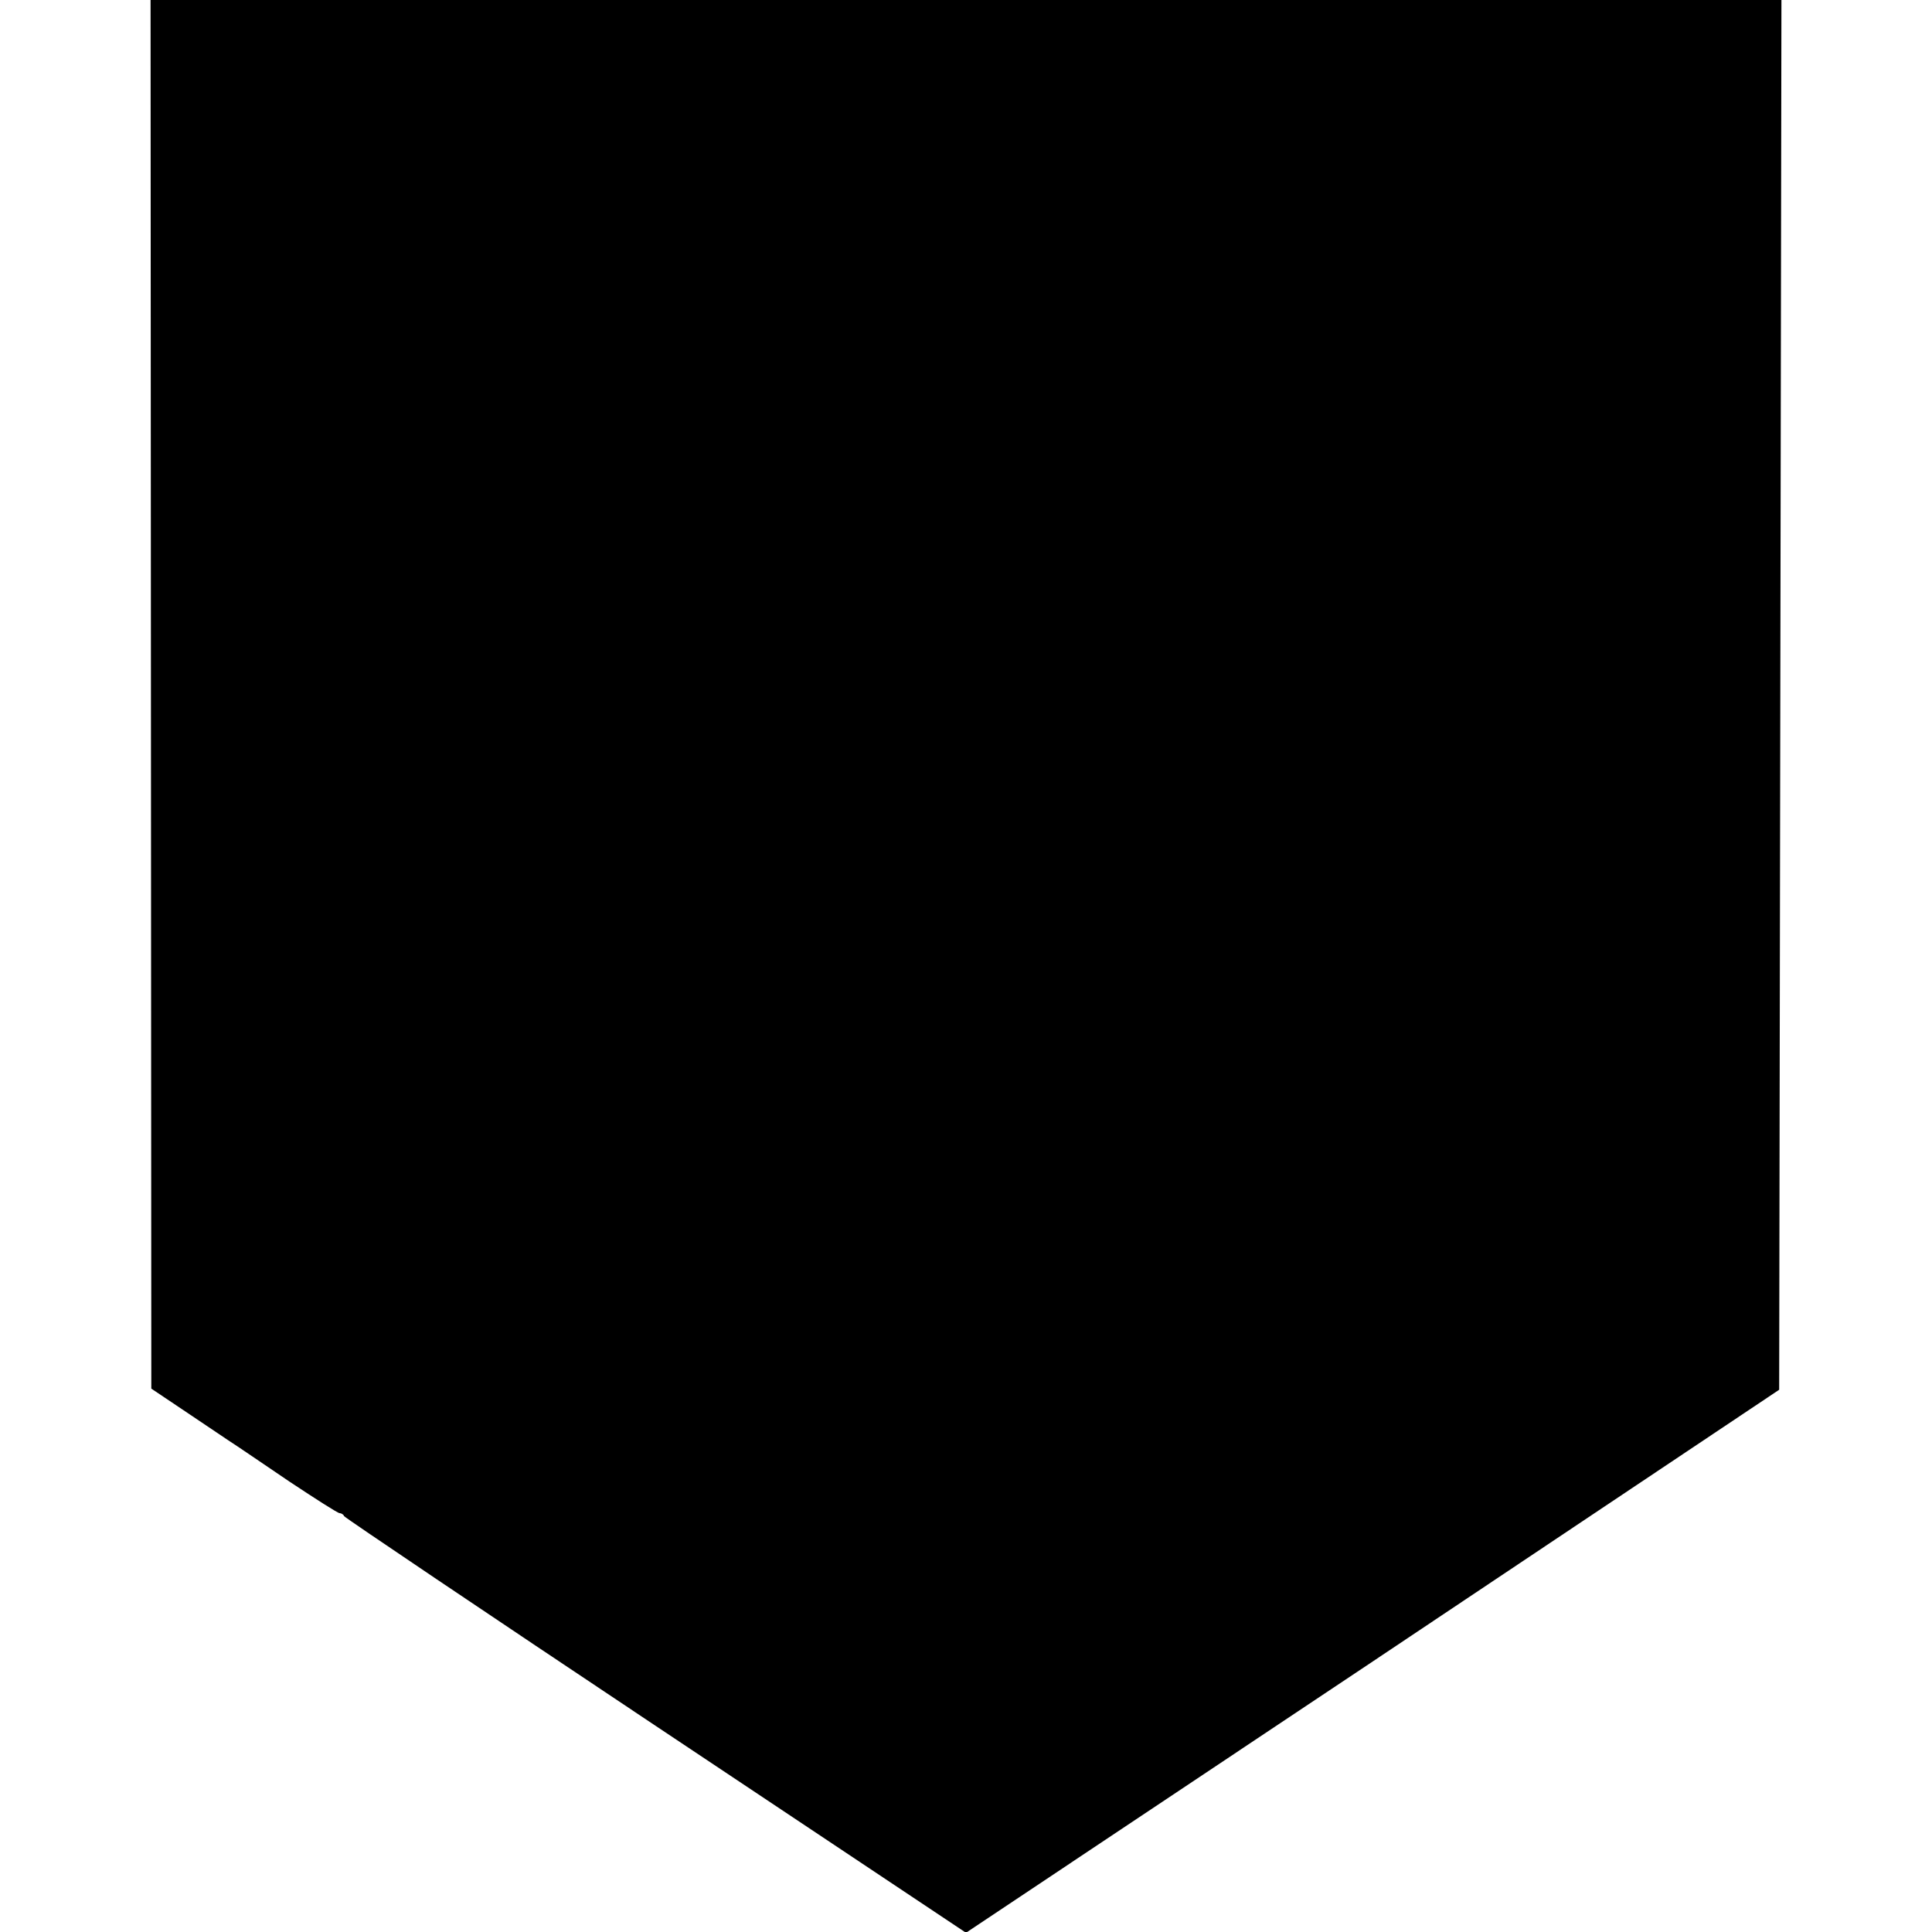
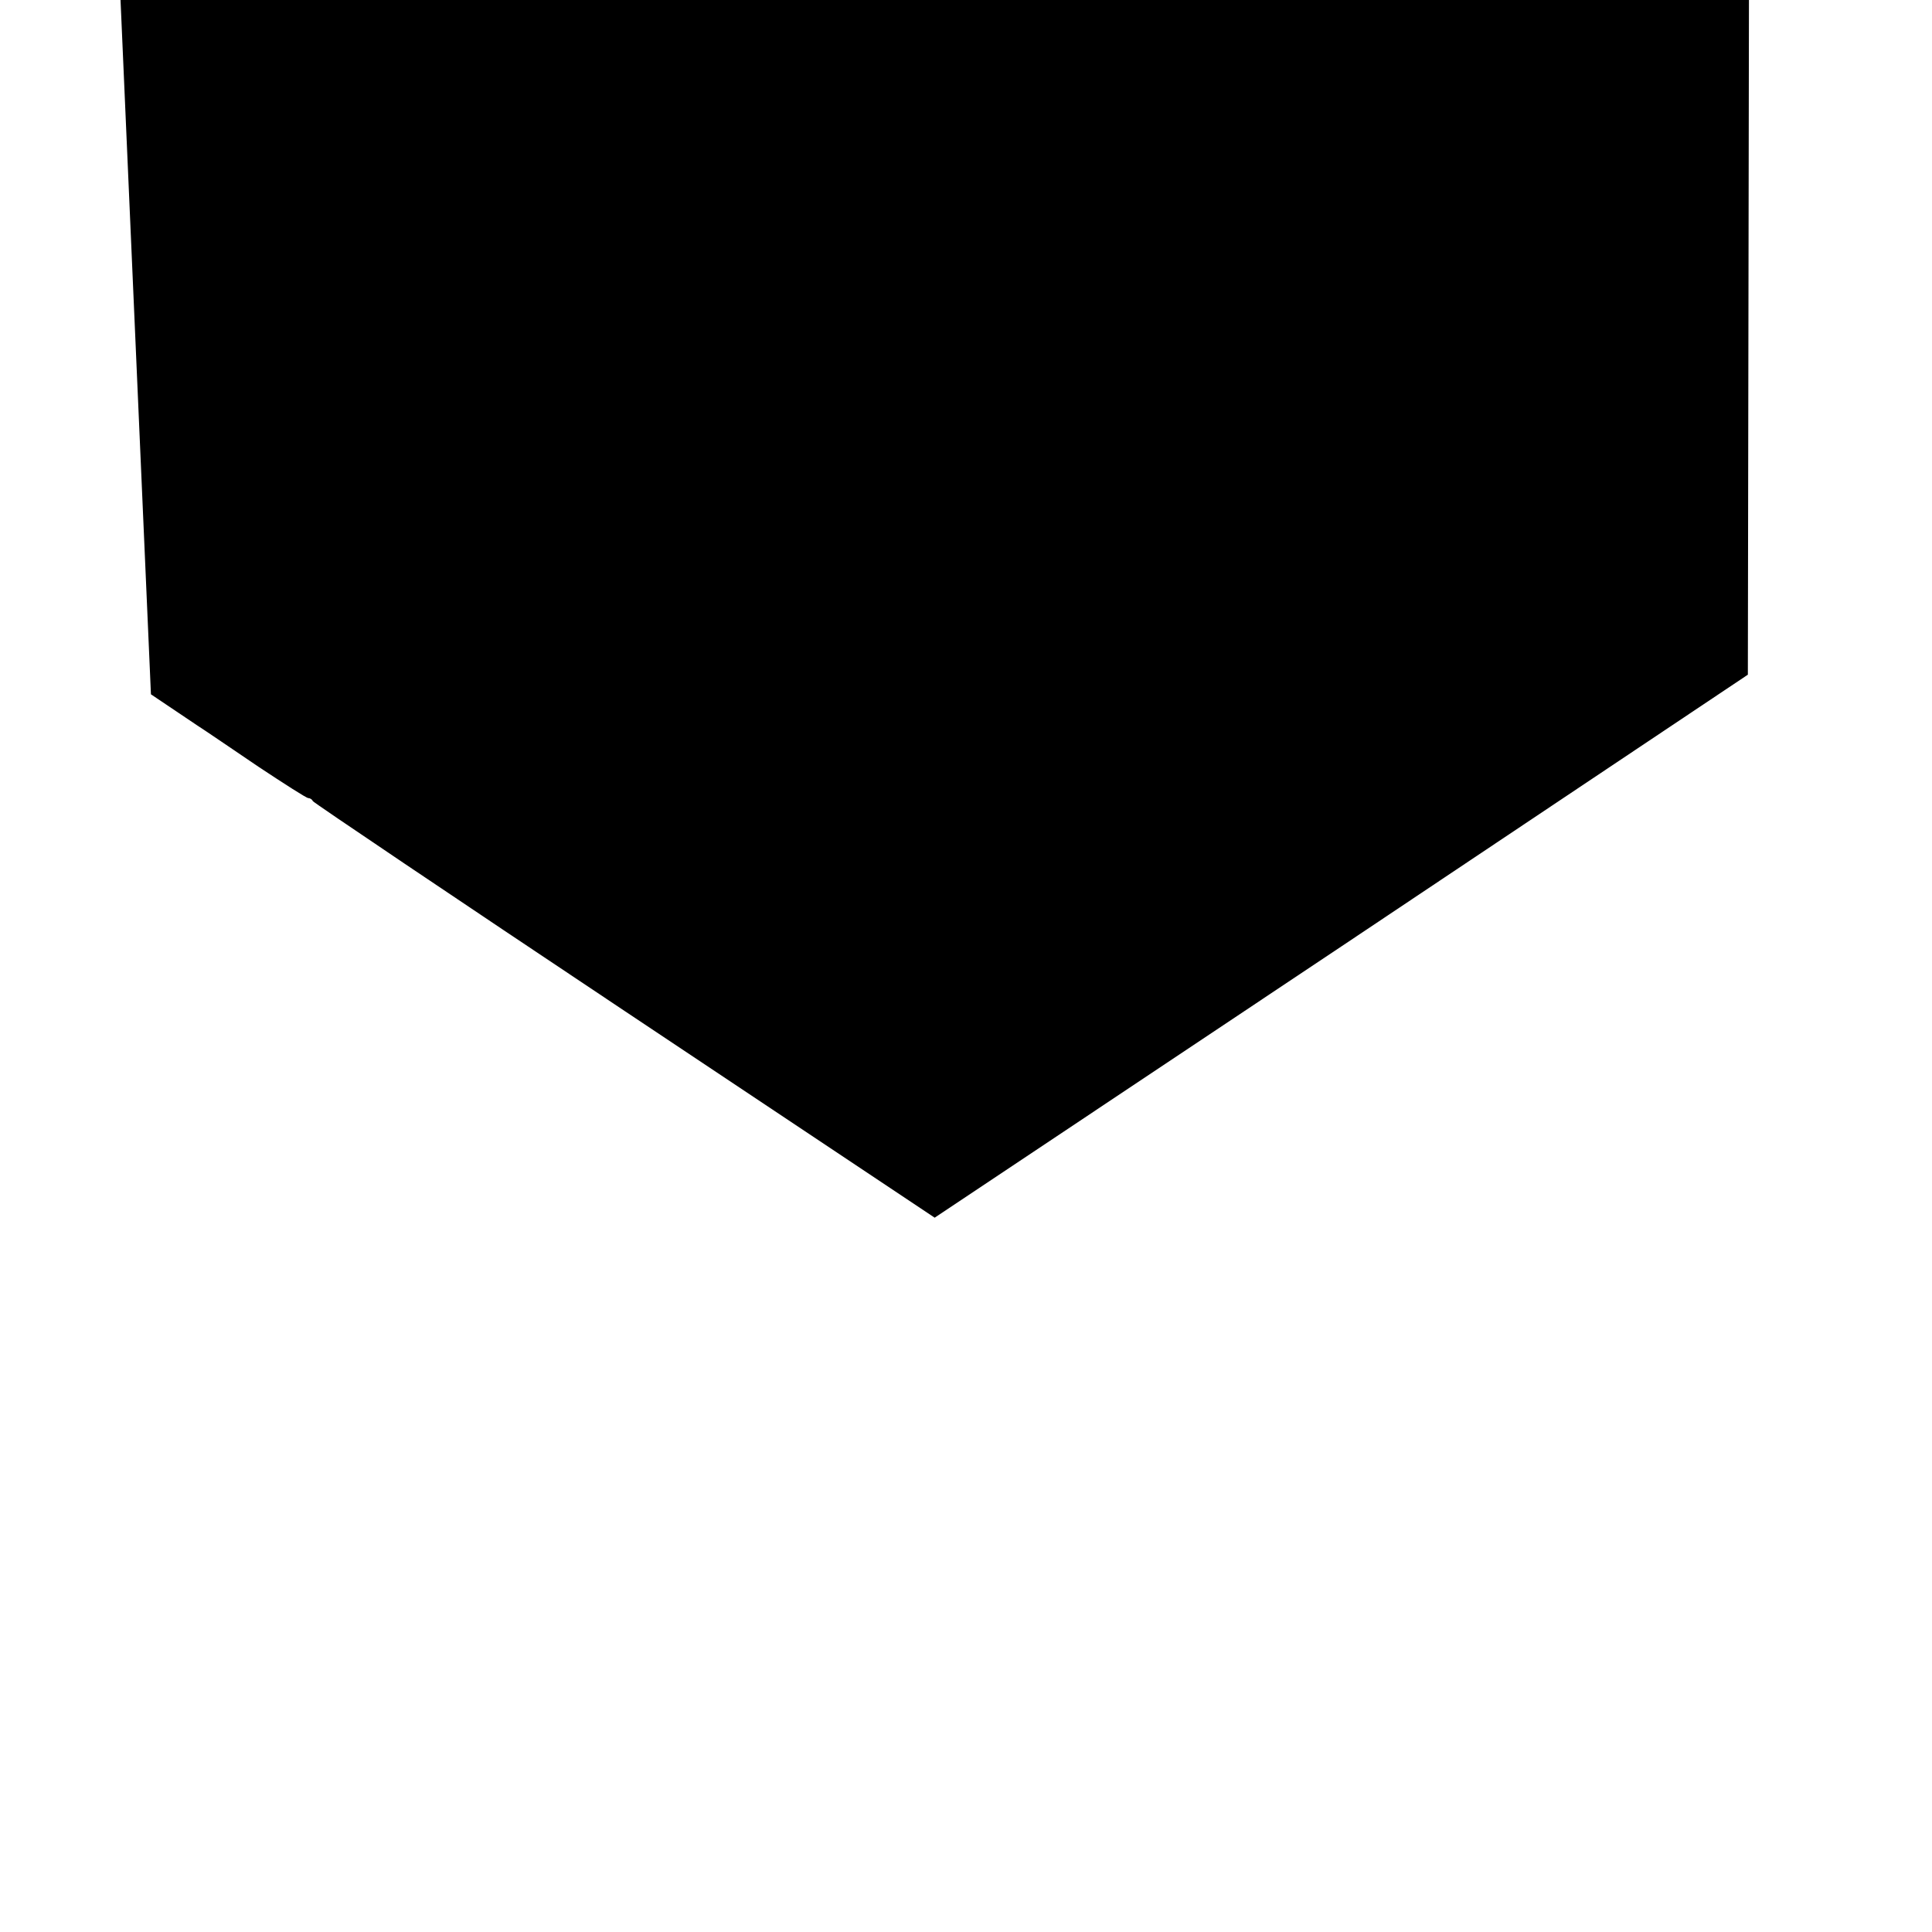
<svg xmlns="http://www.w3.org/2000/svg" version="1.0" width="512pt" height="512pt" viewBox="0 0 512 512" preserveAspectRatio="xMidYMid meet">
  <g transform="translate(0,512) scale(0.1,-0.1)" fill="#000000" stroke="none">
-     <path d="M400 3280 l1 -1840 82 -55 c45 -30 100 -67 122 -82 22 -14 95 -64 163 -110 68 -45 127 -83 132 -83 4 0 10 -3 12 -8 2 -4 373 -254 826 -556 l822 -548 1078 719 1077 720 3 1841 3 1842 -2161 0 -2161 0 1 -1840z" />
+     <path d="M400 3280 c45 -30 100 -67 122 -82 22 -14 95 -64 163 -110 68 -45 127 -83 132 -83 4 0 10 -3 12 -8 2 -4 373 -254 826 -556 l822 -548 1078 719 1077 720 3 1841 3 1842 -2161 0 -2161 0 1 -1840z" />
  </g>
</svg>